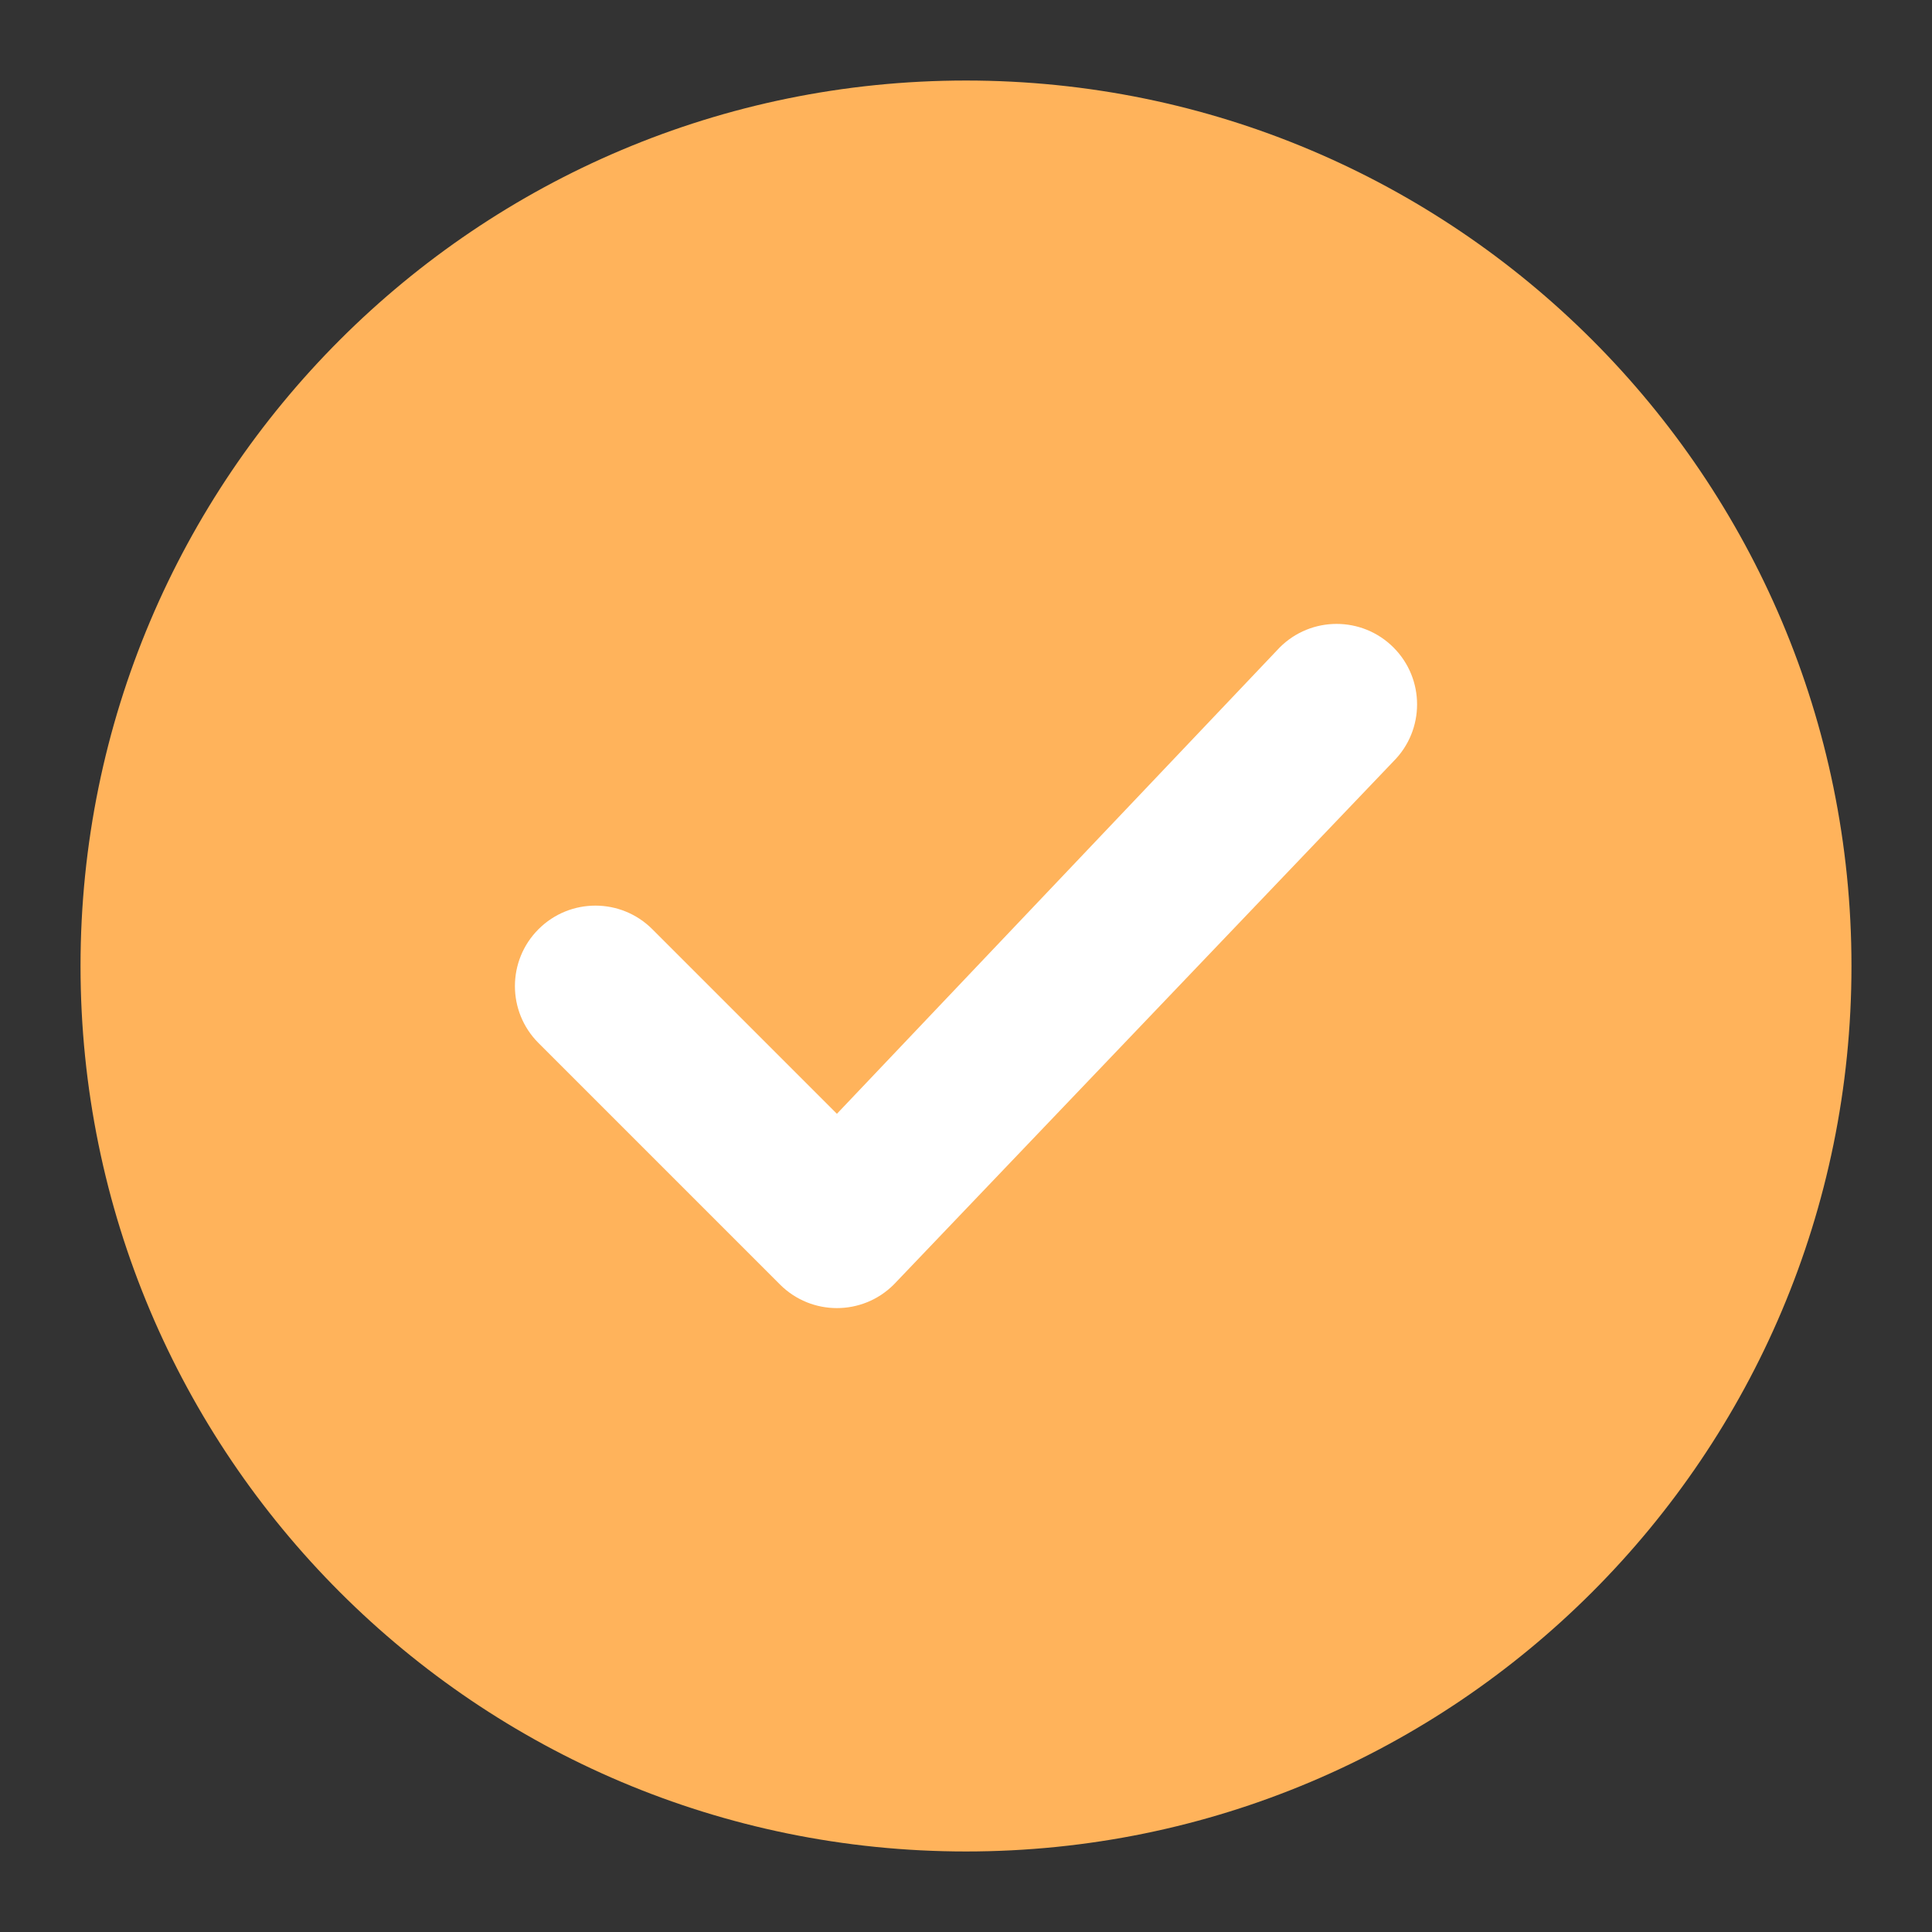
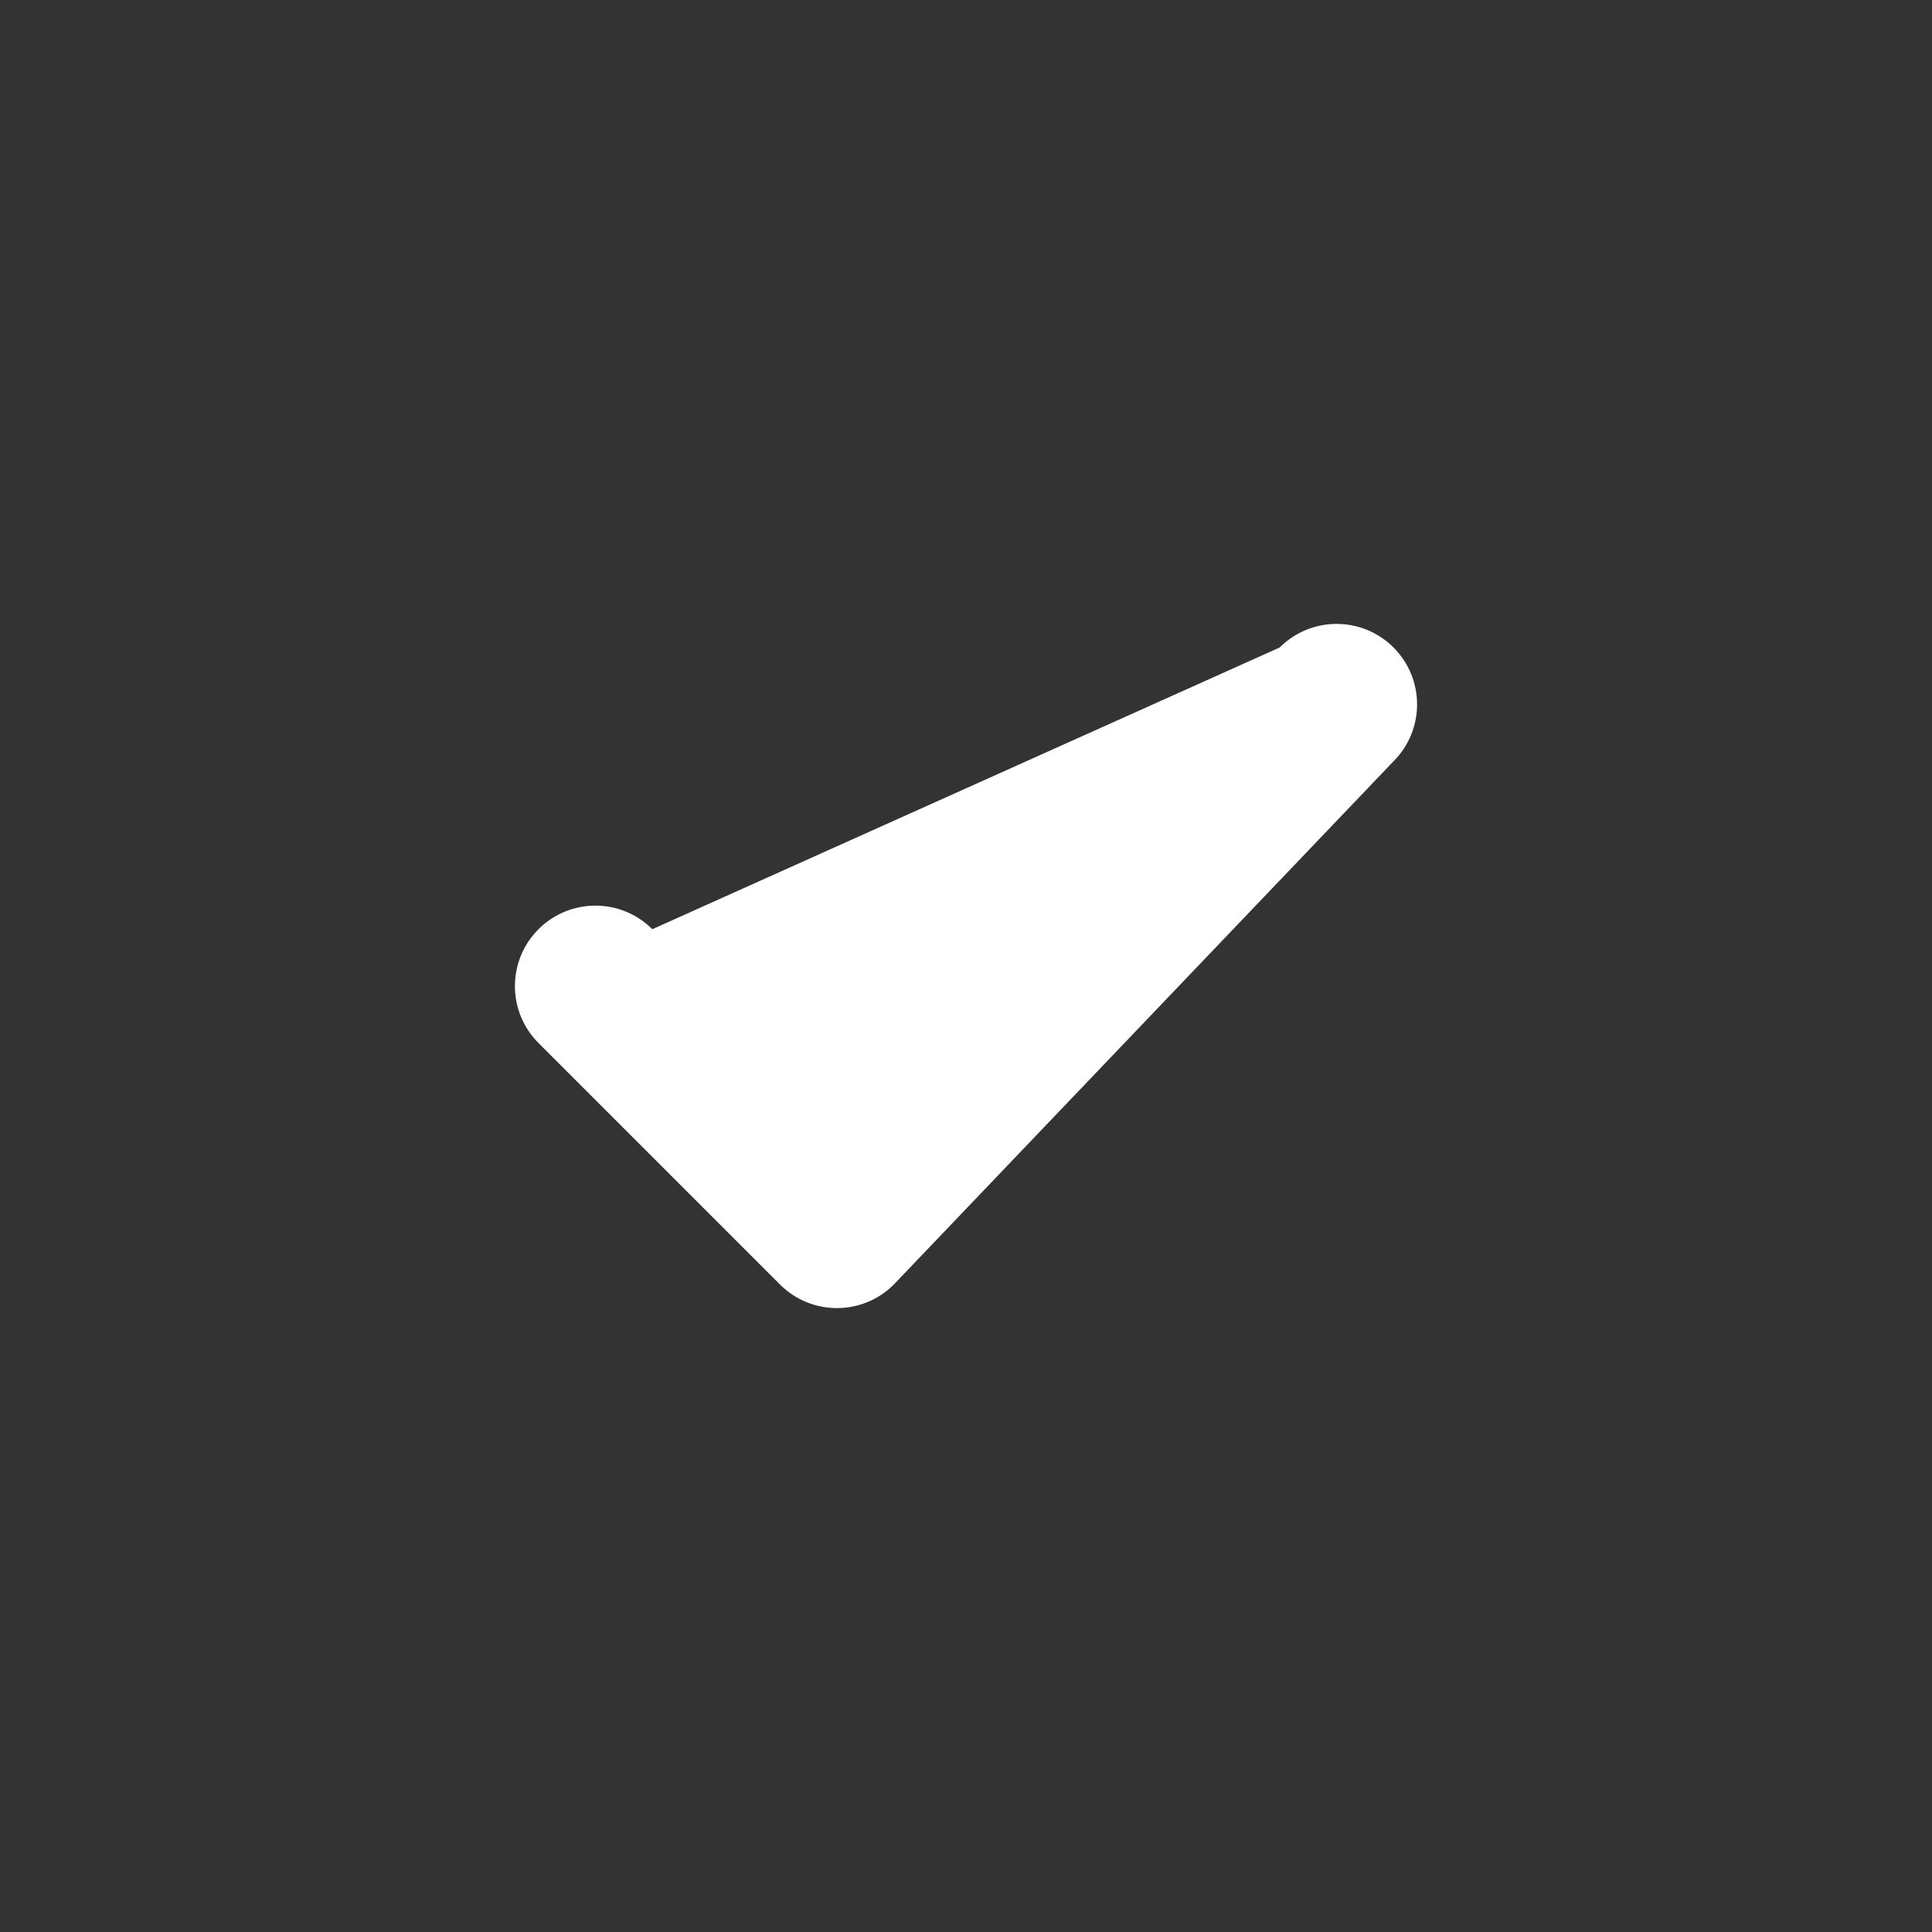
<svg xmlns="http://www.w3.org/2000/svg" width="22" height="22" viewBox="0 0 22 22" fill="none">
  <rect x="0" y="0" width="22" height="22" fill="#333333" stroke="none" />
-   <path fill-rule="evenodd" clip-rule="evenodd" d="M0.917 11C0.917 5.431 5.431 0.917 11 0.917C16.569 0.917 21.083 5.431 21.083 11C21.083 16.569 16.569 21.083 11 21.083C5.431 21.083 0.917 16.569 0.917 11Z" fill="#FFB35B" />
-   <path fill-rule="evenodd" clip-rule="evenodd" d="M15.868 7.373C16.226 7.731 16.226 8.311 15.868 8.669L10.178 14.627C9.82 14.985 9.24 14.985 8.882 14.627L6.132 11.877C5.774 11.519 5.774 10.939 6.132 10.581C6.49 10.223 7.07 10.223 7.428 10.581L9.53 12.683L14.572 7.373C14.93 7.015 15.51 7.015 15.868 7.373Z" fill="white" />
+   <path fill-rule="evenodd" clip-rule="evenodd" d="M15.868 7.373C16.226 7.731 16.226 8.311 15.868 8.669L10.178 14.627C9.82 14.985 9.24 14.985 8.882 14.627L6.132 11.877C5.774 11.519 5.774 10.939 6.132 10.581C6.49 10.223 7.07 10.223 7.428 10.581L14.572 7.373C14.93 7.015 15.51 7.015 15.868 7.373Z" fill="white" />
</svg>